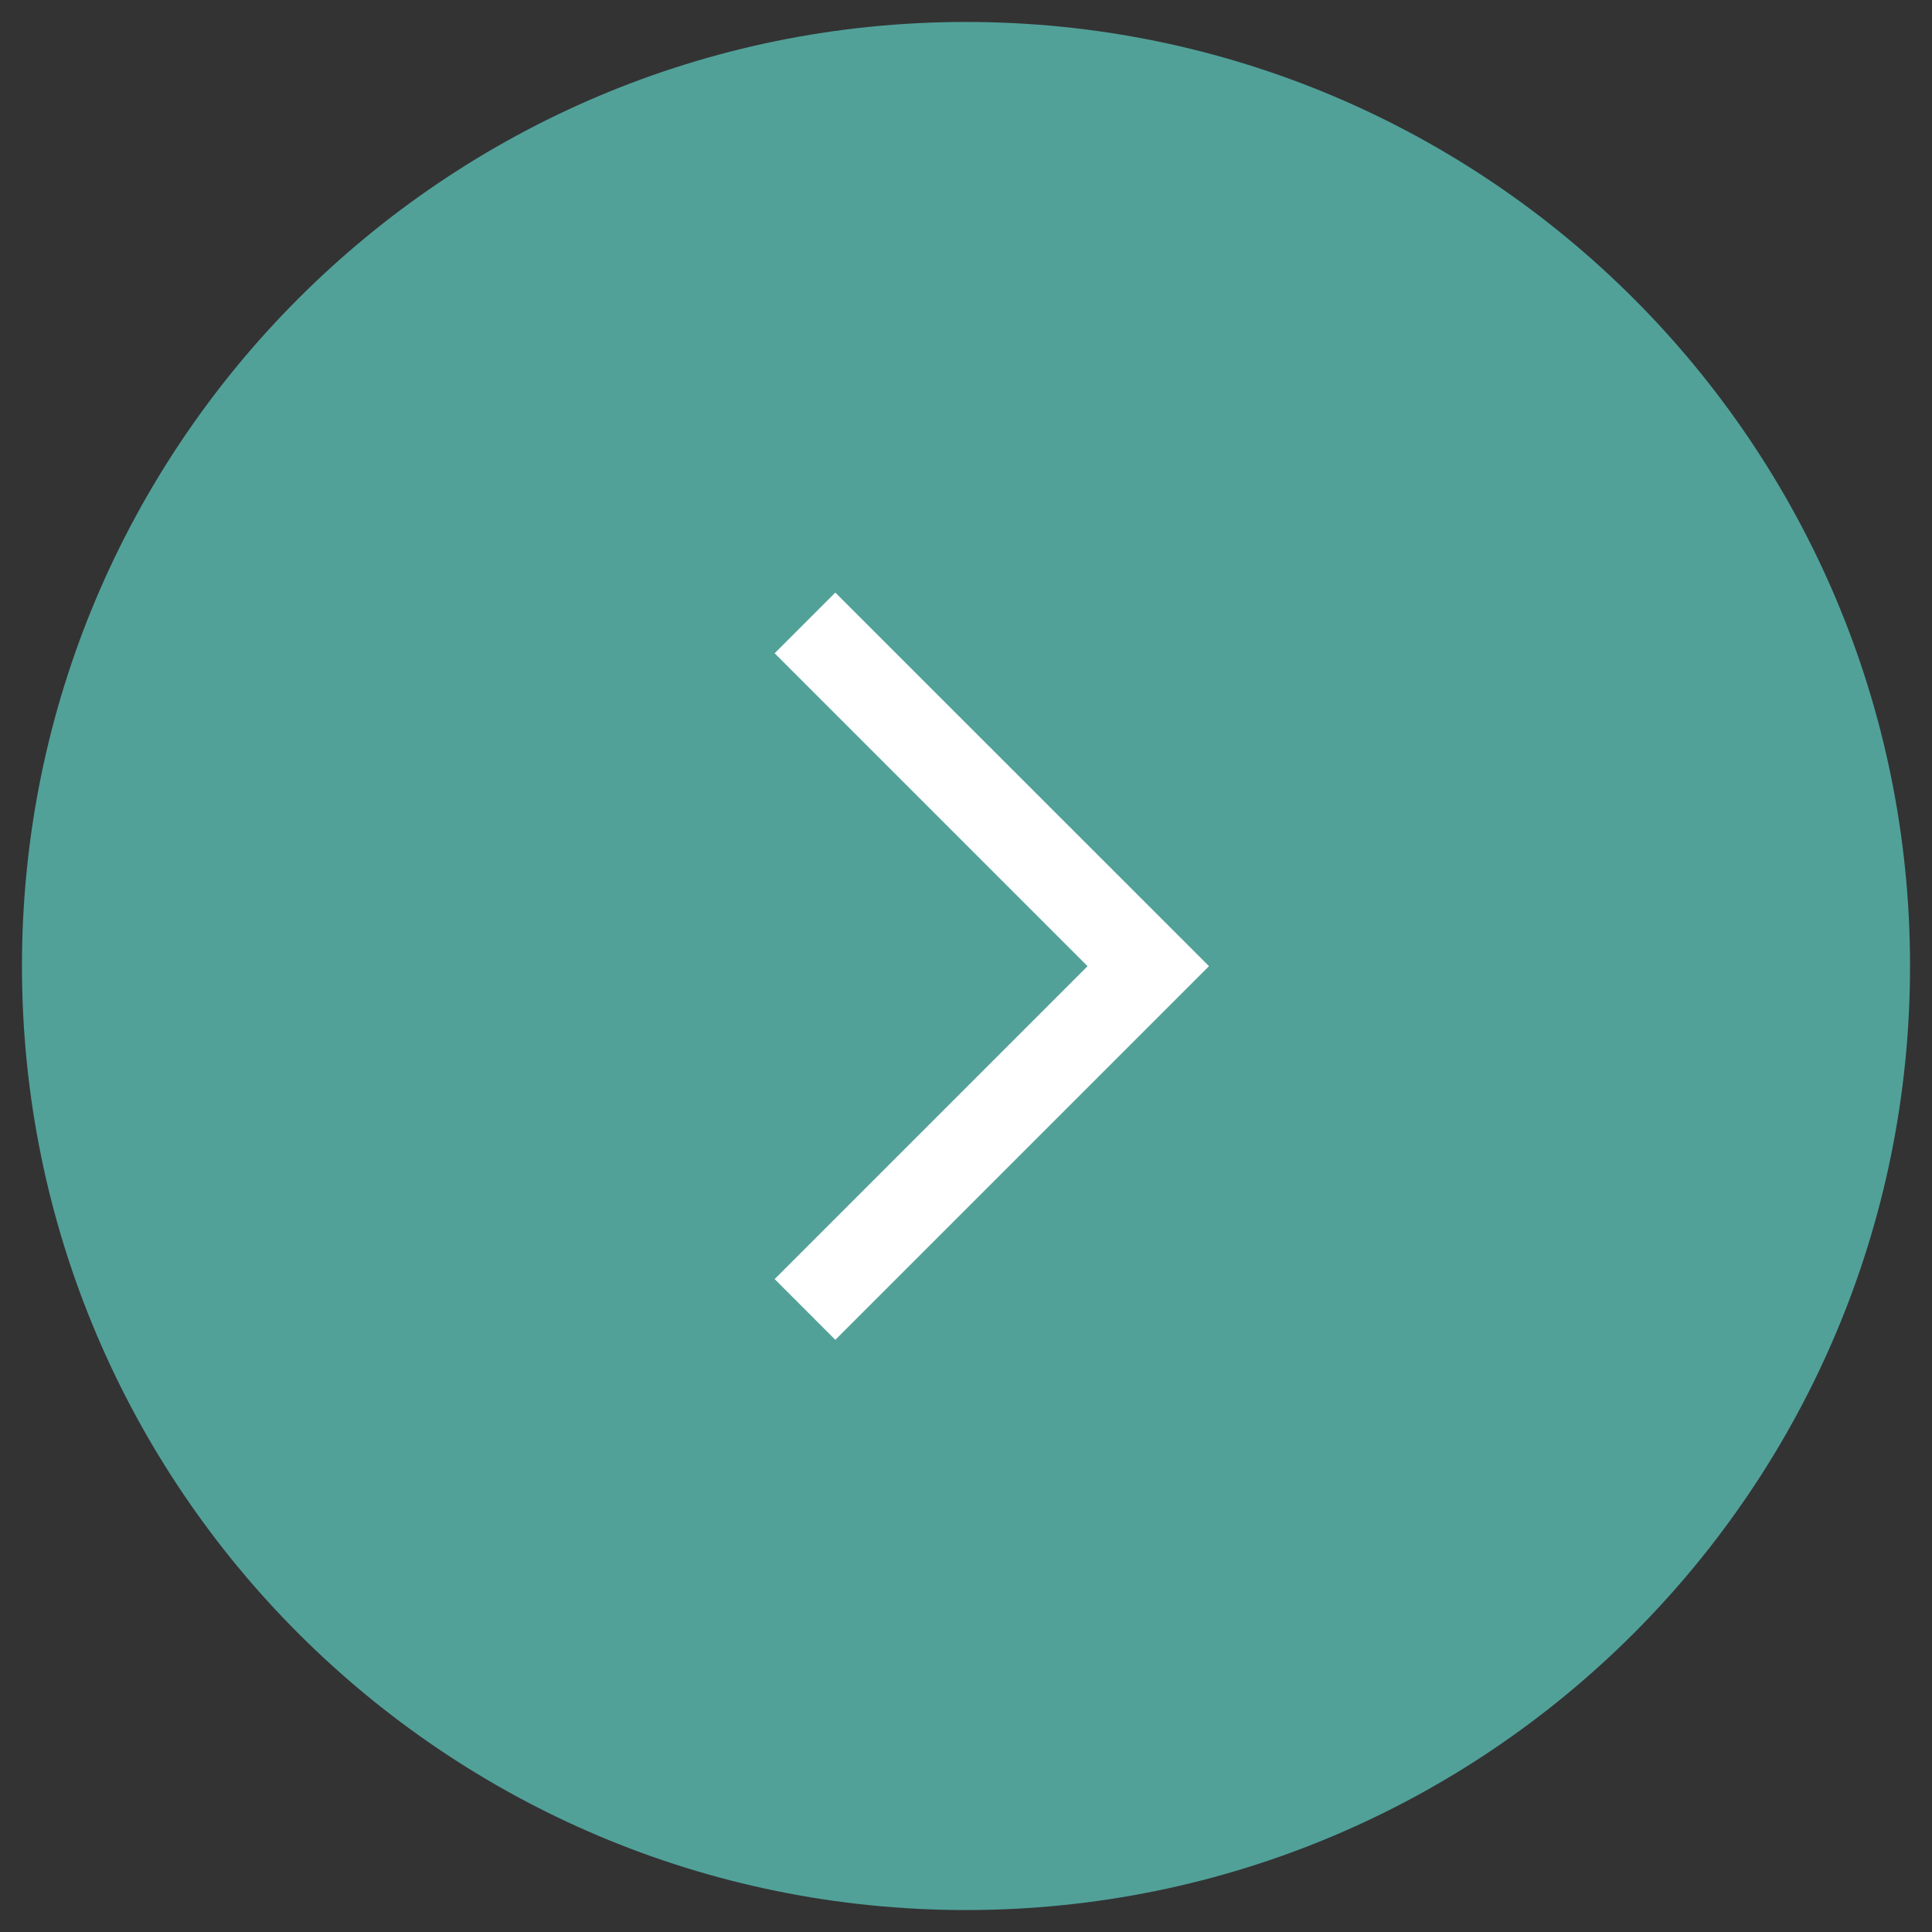
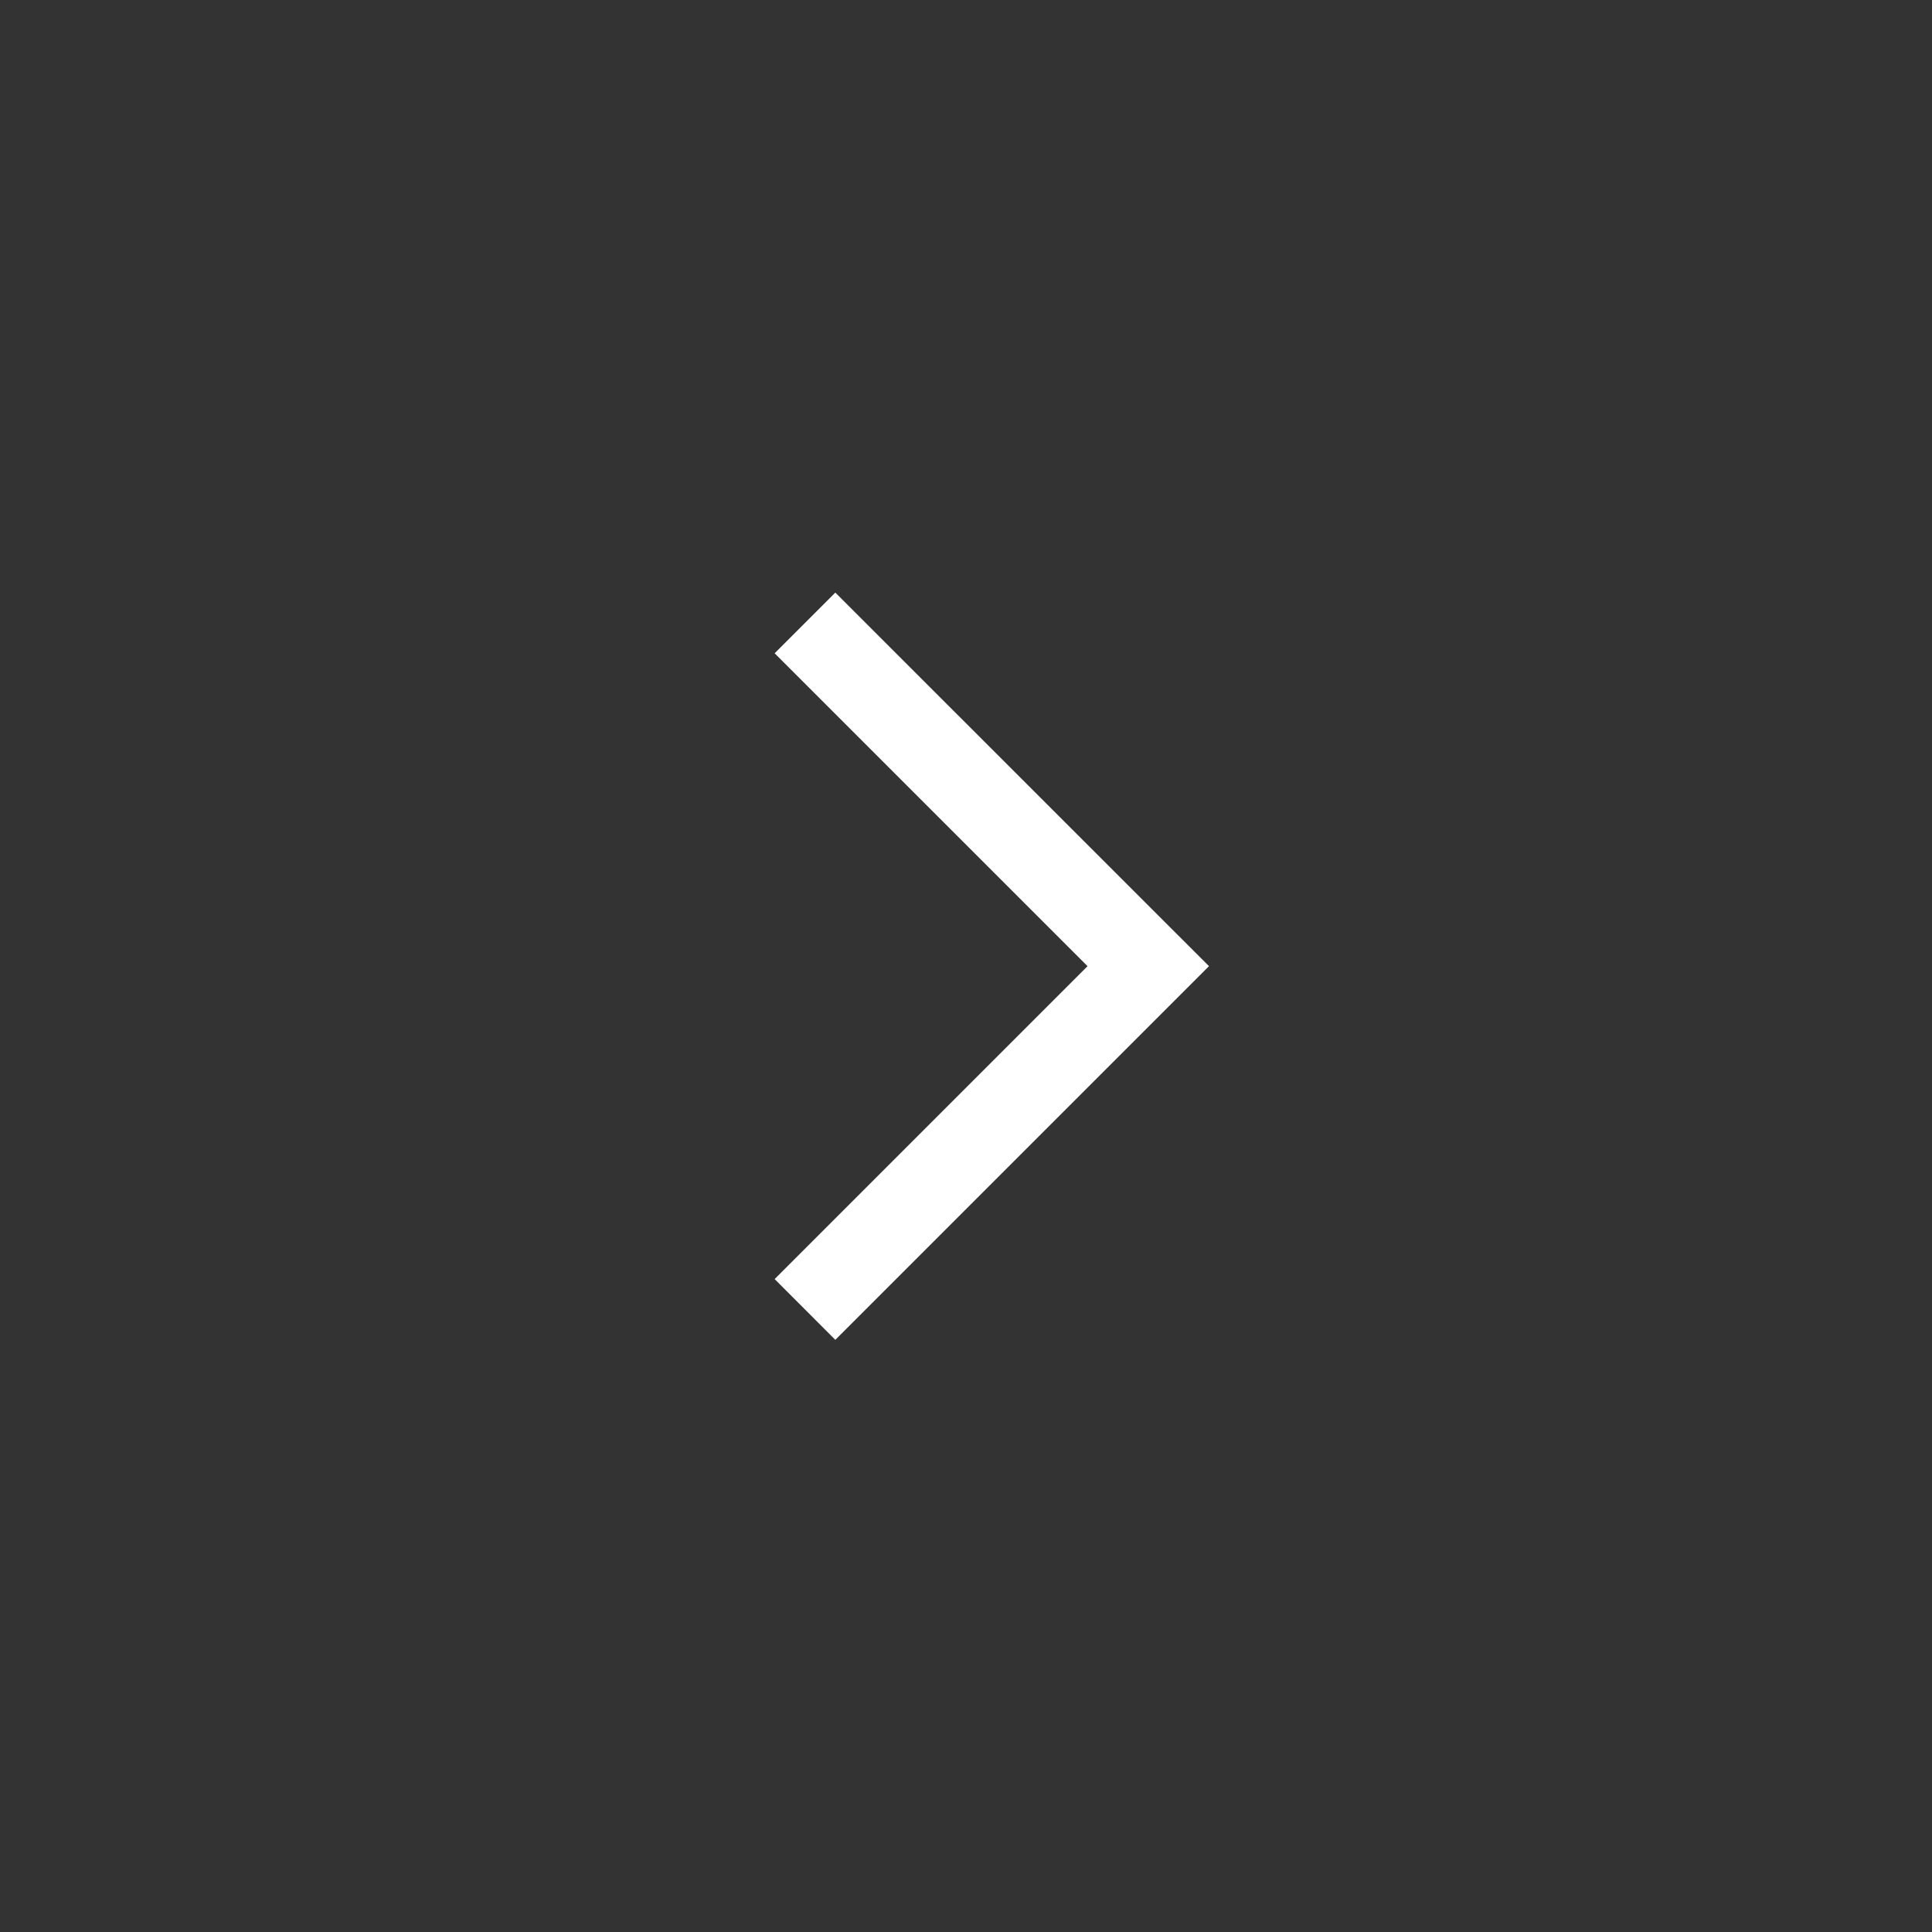
<svg xmlns="http://www.w3.org/2000/svg" version="1.1" id="レイヤー_1" x="0px" y="0px" viewBox="0 0 22 22" style="enable-background:new 0 0 22 22;" xml:space="preserve">
  <rect x="0" y="0" width="22" height="22" fill="#333333" stroke="none" />
  <style type="text/css">
	.st0{fill:#51A199;}
	.st1{fill:#FFFFFF;}
</style>
-   <path class="st0" d="M21.75,11c0,5.937-4.813,10.75-10.75,10.75C5.063,21.75,0.25,16.937,0.25,11  C0.25,5.063,5.063,0.25,11,0.25C16.937,0.25,21.75,5.063,21.75,11" />
  <polygon class="st1" points="9.512,15.257 8.821,14.565 12.384,11.002 8.821,7.439   9.512,6.748 13.767,11.002 " />
</svg>